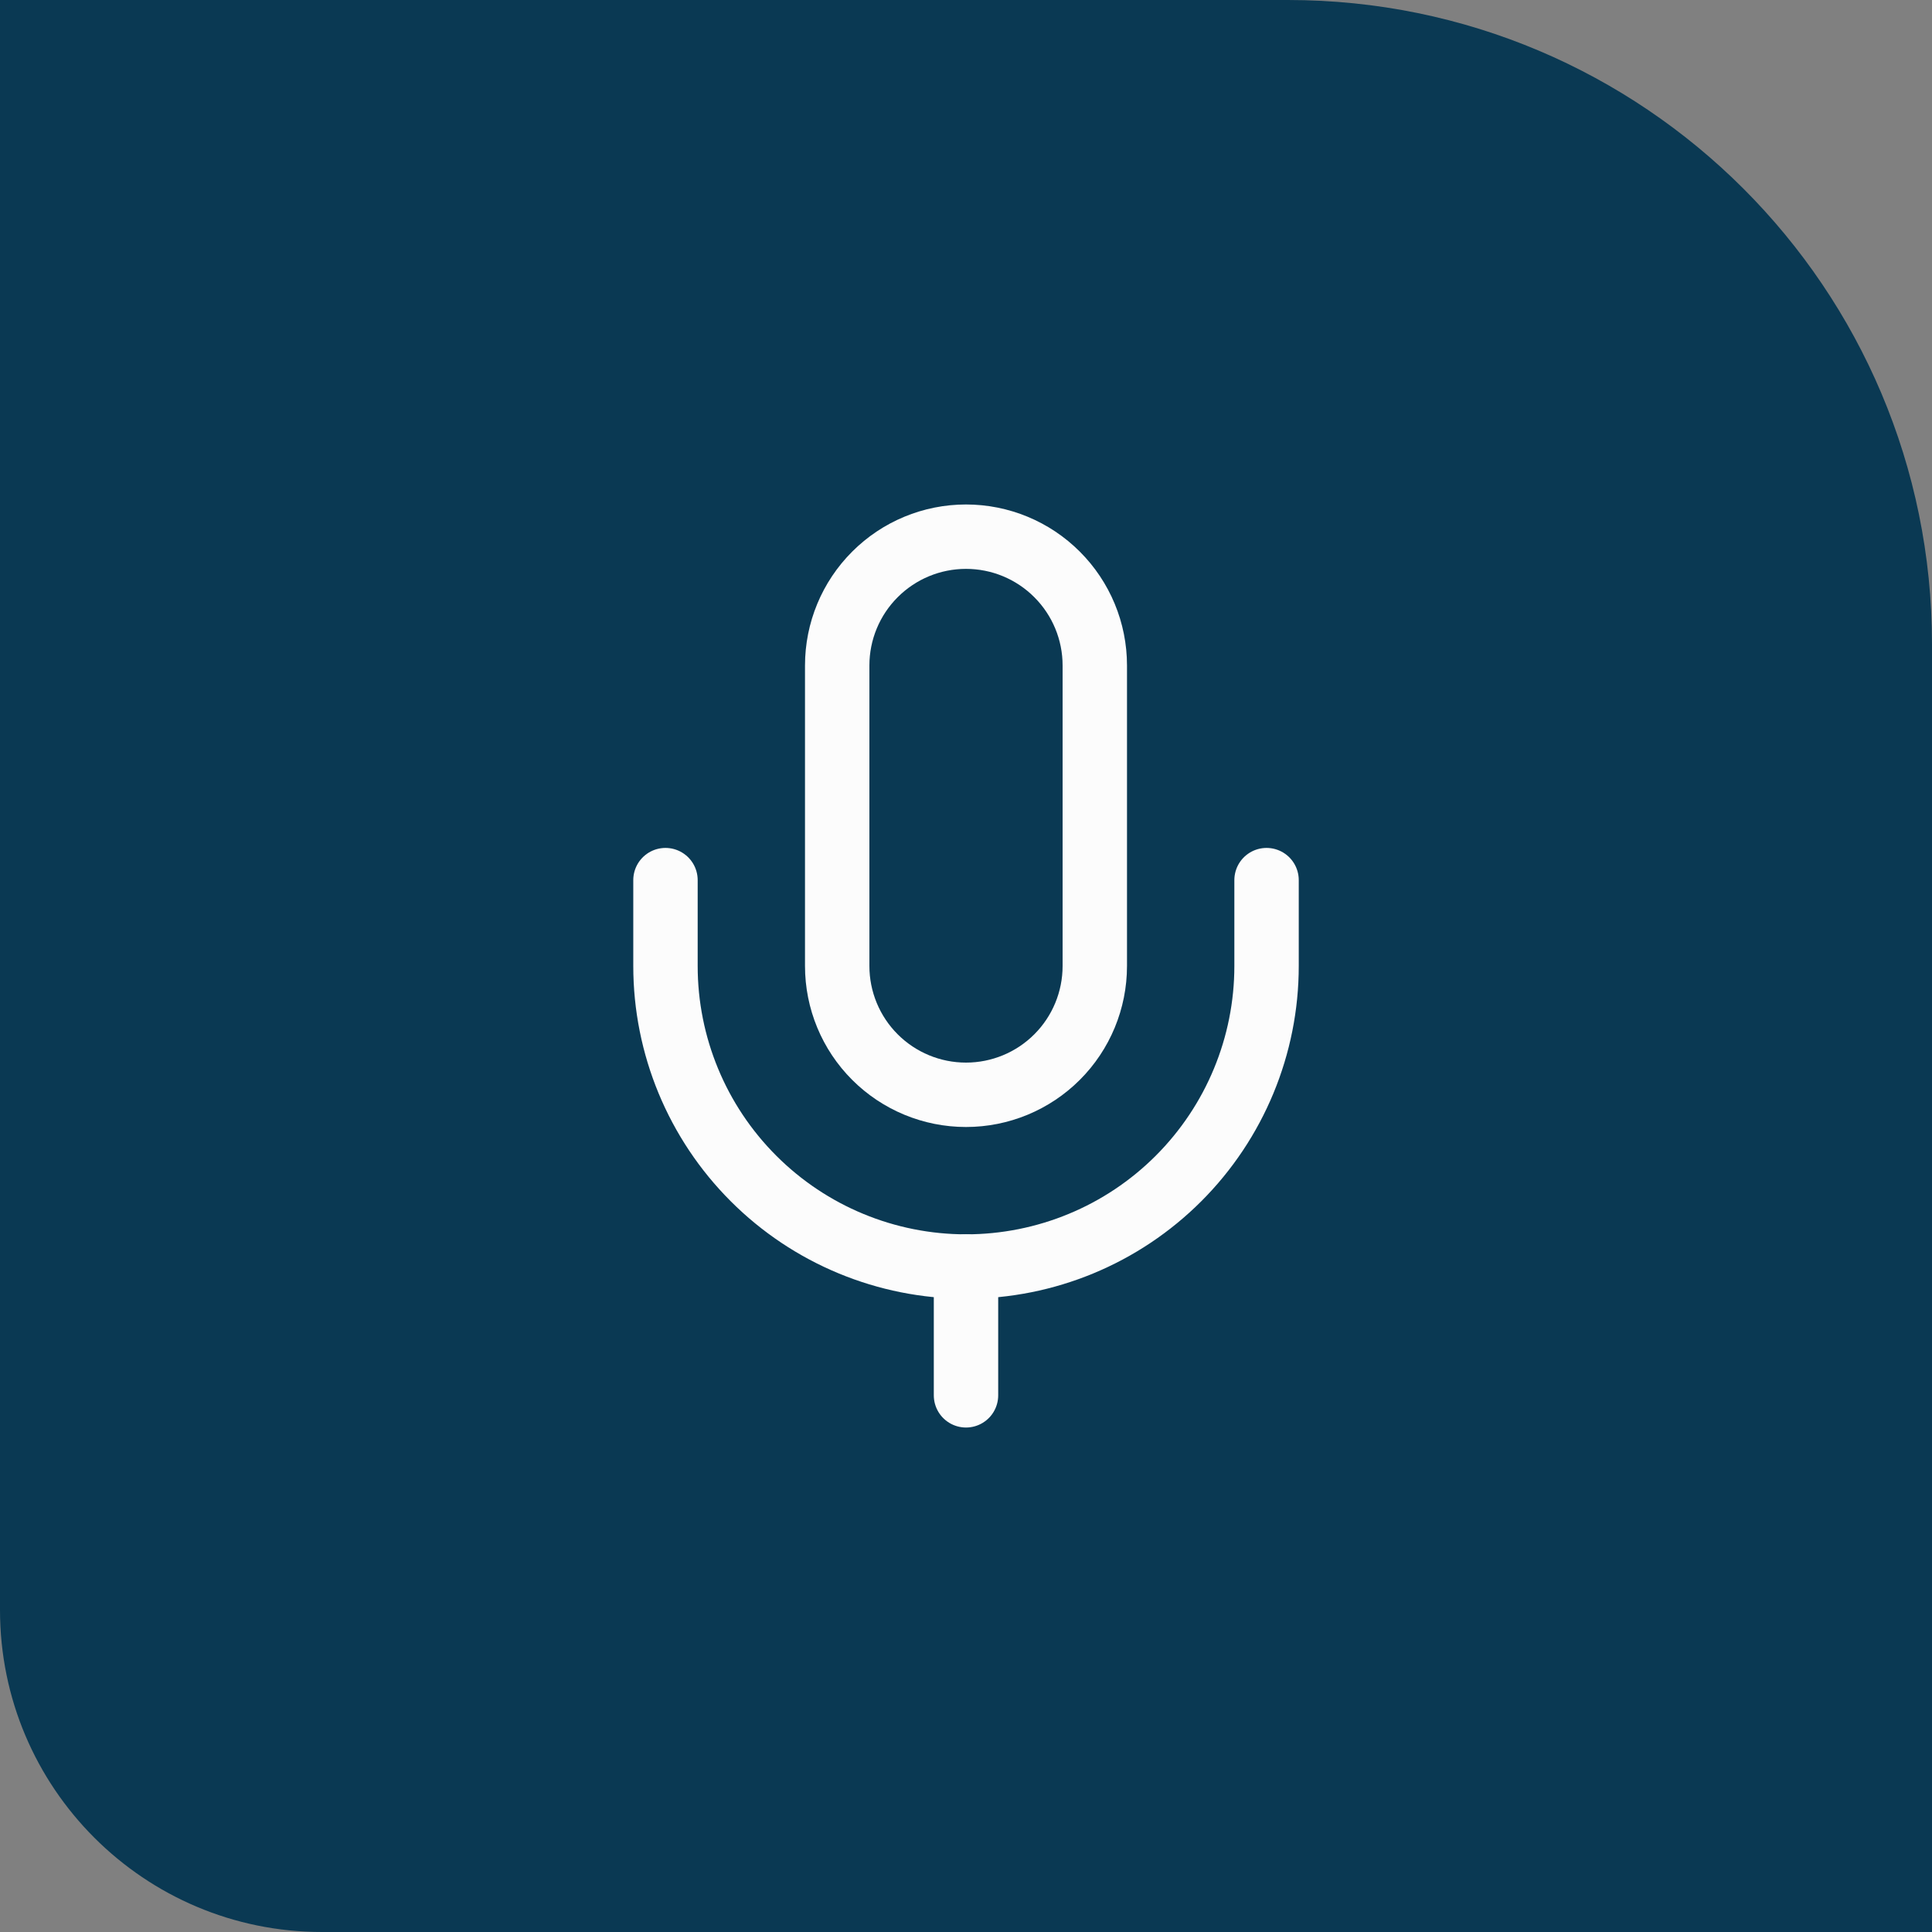
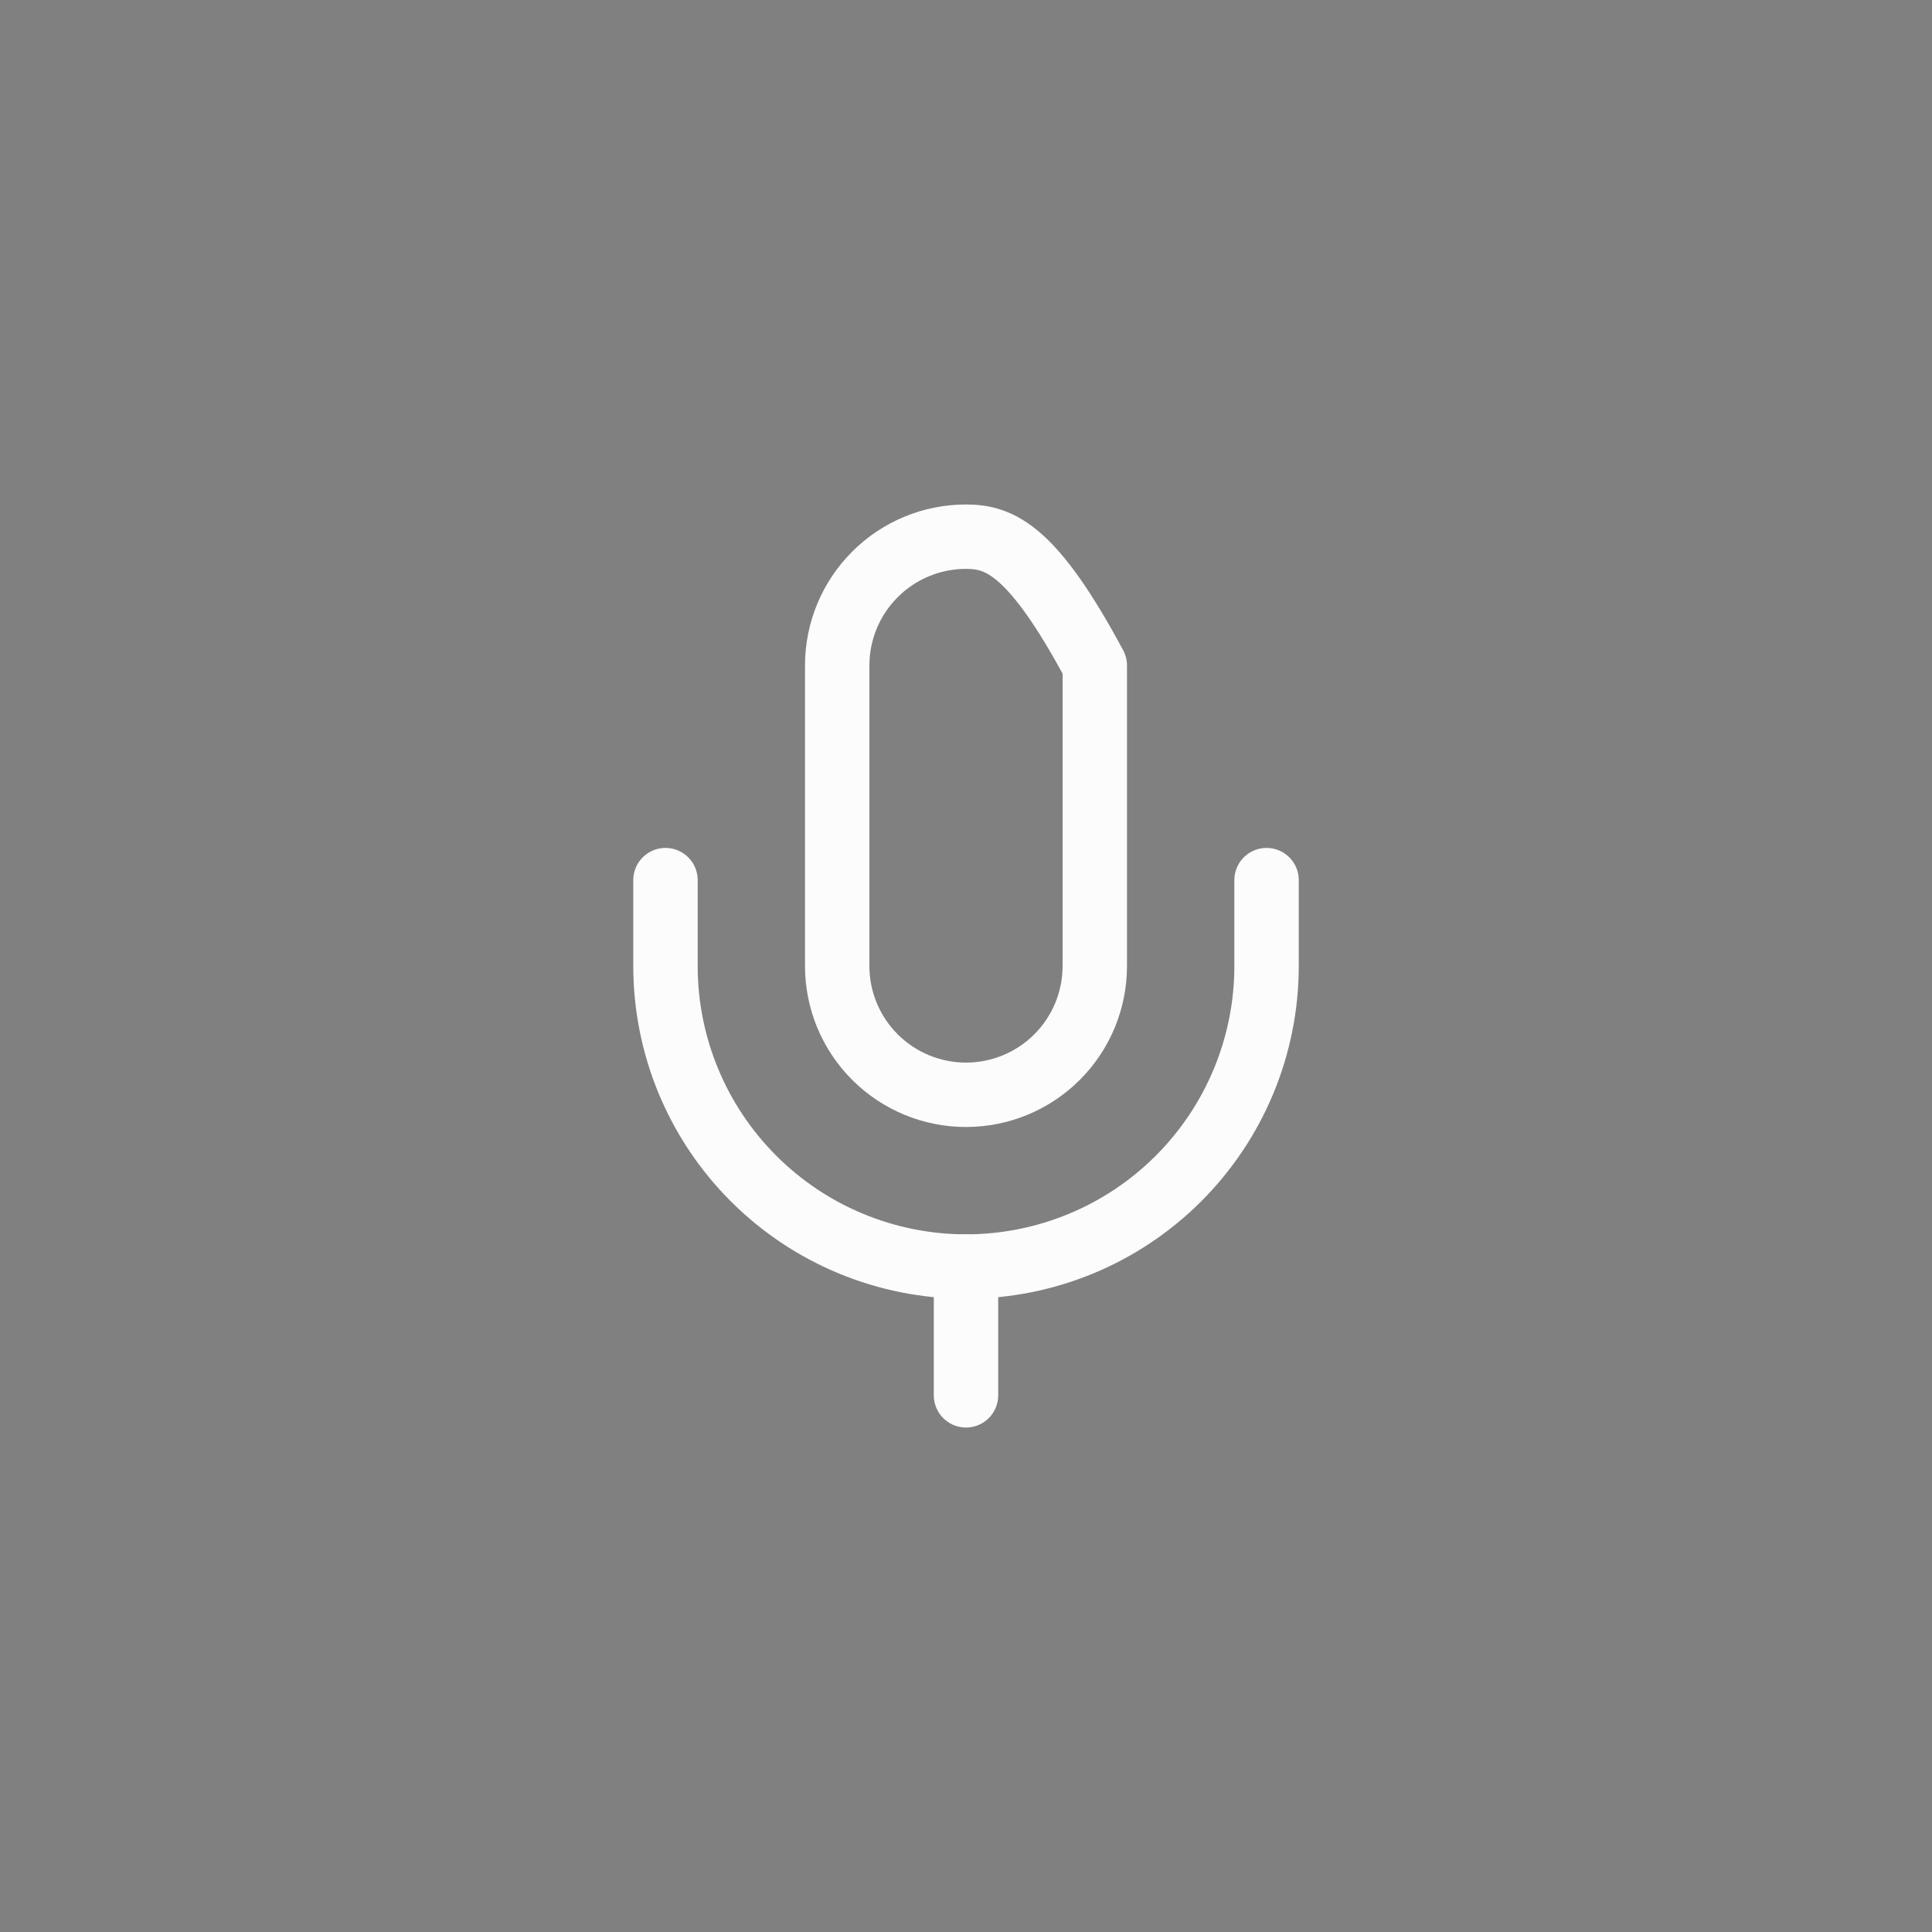
<svg xmlns="http://www.w3.org/2000/svg" width="60" height="60" viewBox="0 0 60 60" fill="none">
  <rect x="0" y="0" width="60" height="60" fill="#808080" stroke="none" />
-   <path d="M0 0H40C51.046 0 60 8.954 60 20V60H10C4.477 60 0 55.523 0 50V0Z" fill="#0A3953" />
-   <path d="M30 16.667C28.939 16.667 27.922 17.088 27.172 17.839C26.421 18.589 26 19.606 26 20.667V30C26 31.061 26.421 32.079 27.172 32.829C27.922 33.579 28.939 34 30 34C31.061 34 32.078 33.579 32.828 32.829C33.579 32.079 34 31.061 34 30V20.667C34 19.606 33.579 18.589 32.828 17.839C32.078 17.088 31.061 16.667 30 16.667Z" stroke="#FCFCFC" stroke-width="2" stroke-linecap="round" stroke-linejoin="round" />
+   <path d="M30 16.667C28.939 16.667 27.922 17.088 27.172 17.839C26.421 18.589 26 19.606 26 20.667V30C26 31.061 26.421 32.079 27.172 32.829C27.922 33.579 28.939 34 30 34C31.061 34 32.078 33.579 32.828 32.829C33.579 32.079 34 31.061 34 30V20.667C32.078 17.088 31.061 16.667 30 16.667Z" stroke="#FCFCFC" stroke-width="2" stroke-linecap="round" stroke-linejoin="round" />
  <path d="M39.334 27.333V30C39.334 32.475 38.35 34.849 36.6 36.599C34.85 38.35 32.476 39.333 30 39.333C27.525 39.333 25.151 38.35 23.401 36.599C21.65 34.849 20.667 32.475 20.667 30V27.333" stroke="#FCFCFC" stroke-width="2" stroke-linecap="round" stroke-linejoin="round" />
  <path d="M30 39.333V43.333" stroke="#FCFCFC" stroke-width="2" stroke-linecap="round" stroke-linejoin="round" />
</svg>